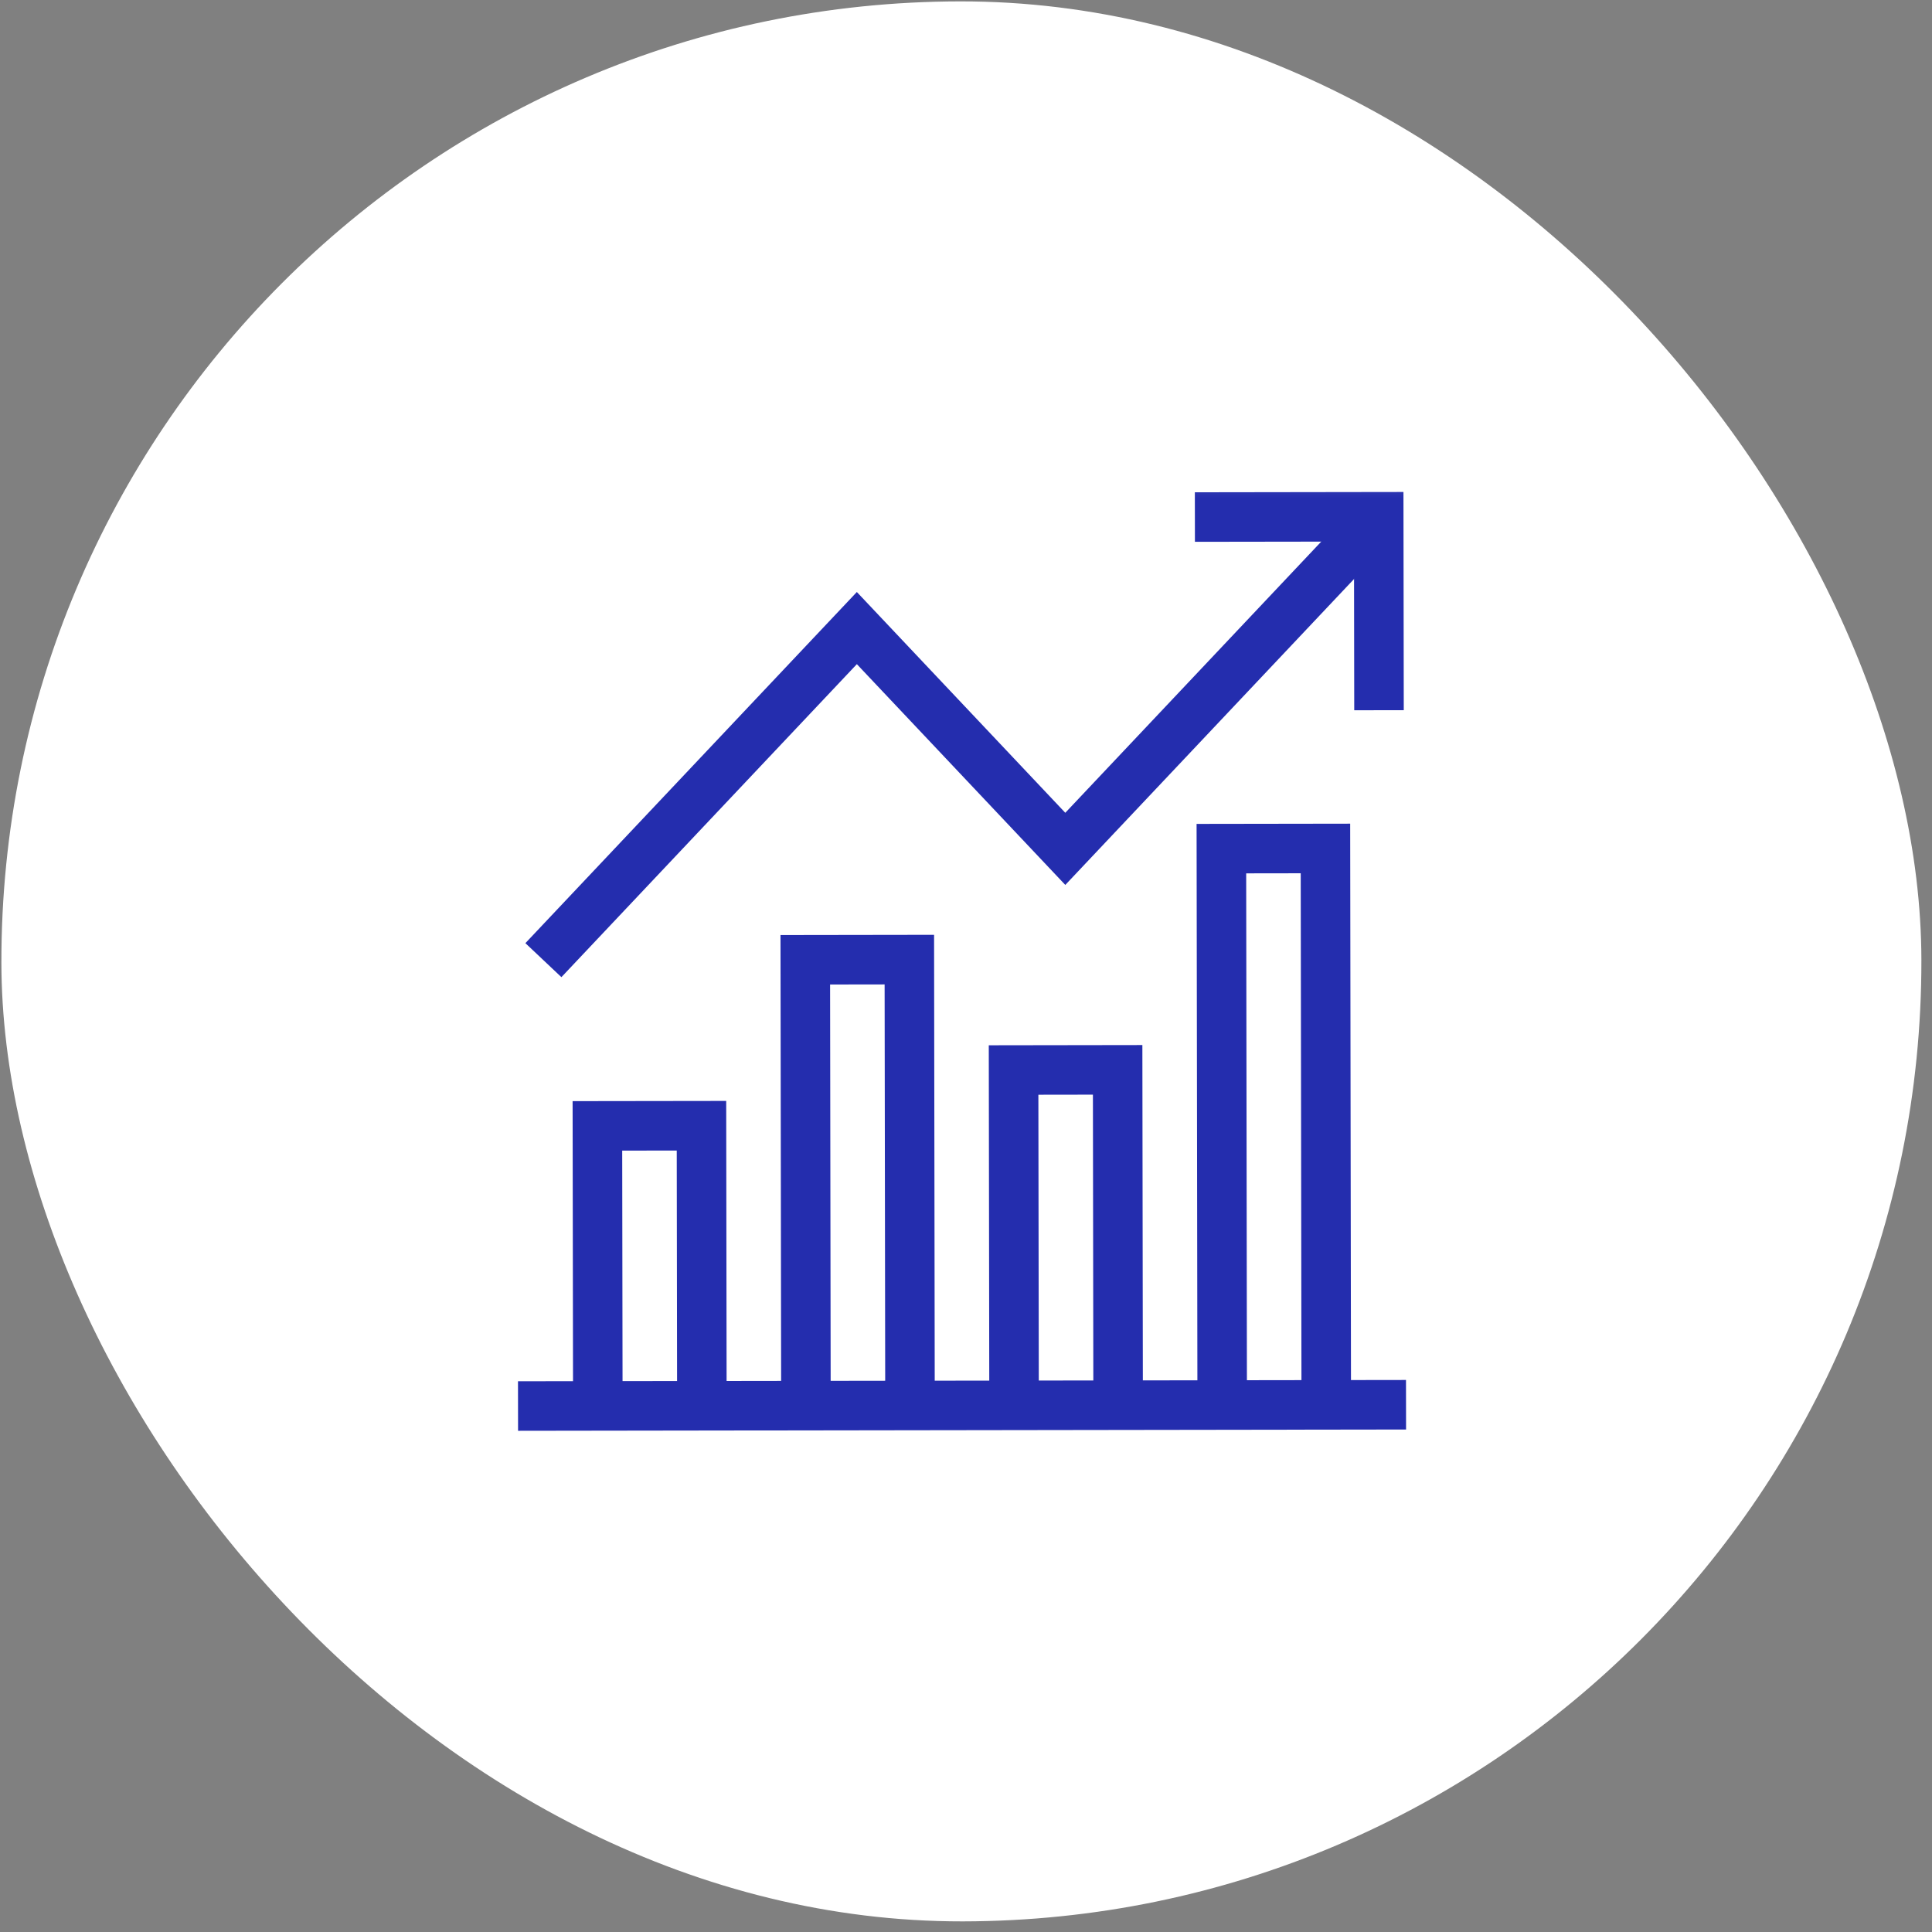
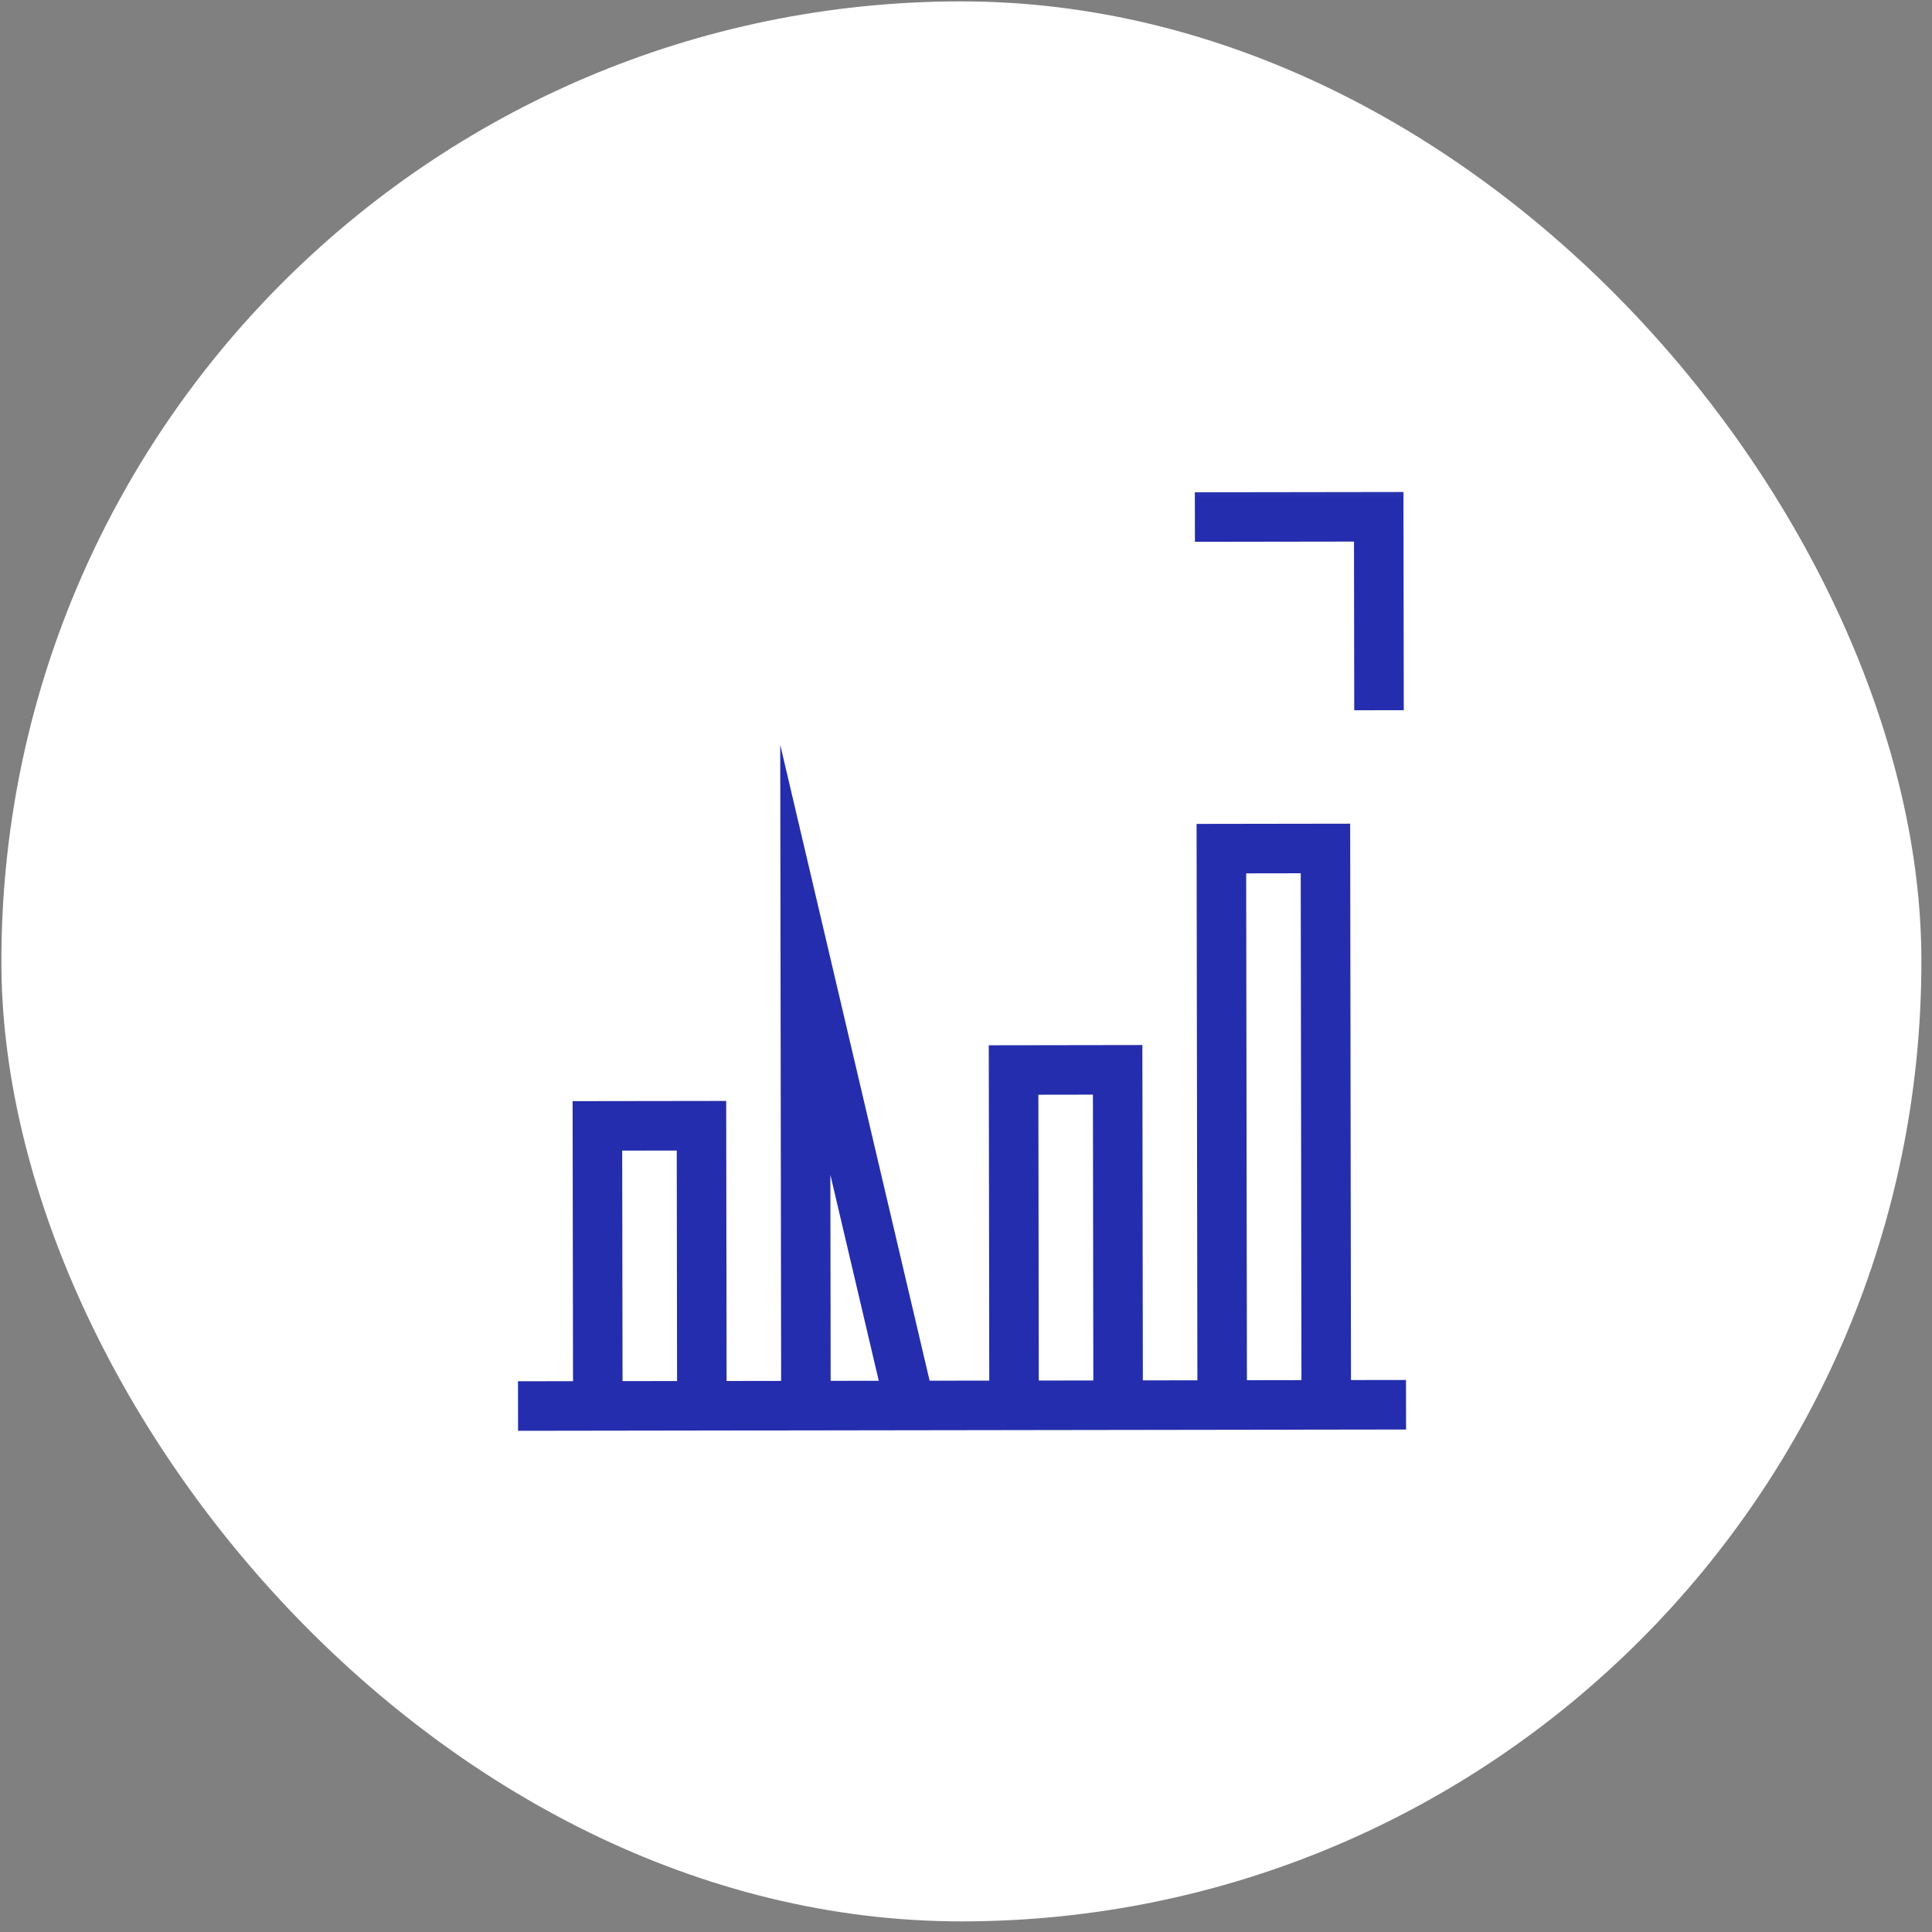
<svg xmlns="http://www.w3.org/2000/svg" width="161" height="161" viewBox="0 0 161 161" fill="none">
  <rect x="0" y="0" width="161" height="161" fill="#808080" stroke="none" />
  <rect y="0.231" width="160" height="160" rx="80" transform="rotate(-0.083 0 0.231)" fill="white" />
  <mask id="mask0_223_1573" style="mask-type:luminance" maskUnits="userSpaceOnUse" x="40" y="40" width="81" height="81">
    <path d="M40.058 40.173L120.058 40.058L120.173 120.058L40.174 120.173L40.058 40.173Z" fill="white" />
  </mask>
  <g mask="url(#mask0_223_1573)">
    <path d="M49.818 117.159L49.784 93.823L58.456 93.811L58.489 117.147" stroke="#242DAE" stroke-width="4.127" stroke-miterlimit="10" />
    <path d="M84.505 117.109L84.465 89.167L93.137 89.154L93.177 117.096" stroke="#242DAE" stroke-width="4.127" stroke-miterlimit="10" />
-     <path d="M67.161 117.134L67.108 79.981L75.779 79.968L75.833 117.122" stroke="#242DAE" stroke-width="4.127" stroke-miterlimit="10" />
+     <path d="M67.161 117.134L67.108 79.981L75.833 117.122" stroke="#242DAE" stroke-width="4.127" stroke-miterlimit="10" />
    <path d="M101.849 117.084L101.782 70.719L110.454 70.706L110.521 117.071" stroke="#242DAE" stroke-width="4.127" stroke-miterlimit="10" />
    <path d="M43.169 117.169L117.169 117.062" stroke="#242DAE" stroke-width="4.127" stroke-miterlimit="10" />
-     <path d="M114.894 43.065L88.774 70.738L71.404 52.34L45.283 80.013" stroke="#242DAE" stroke-width="4.127" stroke-miterlimit="10" />
    <path d="M99.574 43.087L114.894 43.065L114.917 59.185" stroke="#242DAE" stroke-width="4.127" stroke-miterlimit="10" />
  </g>
</svg>